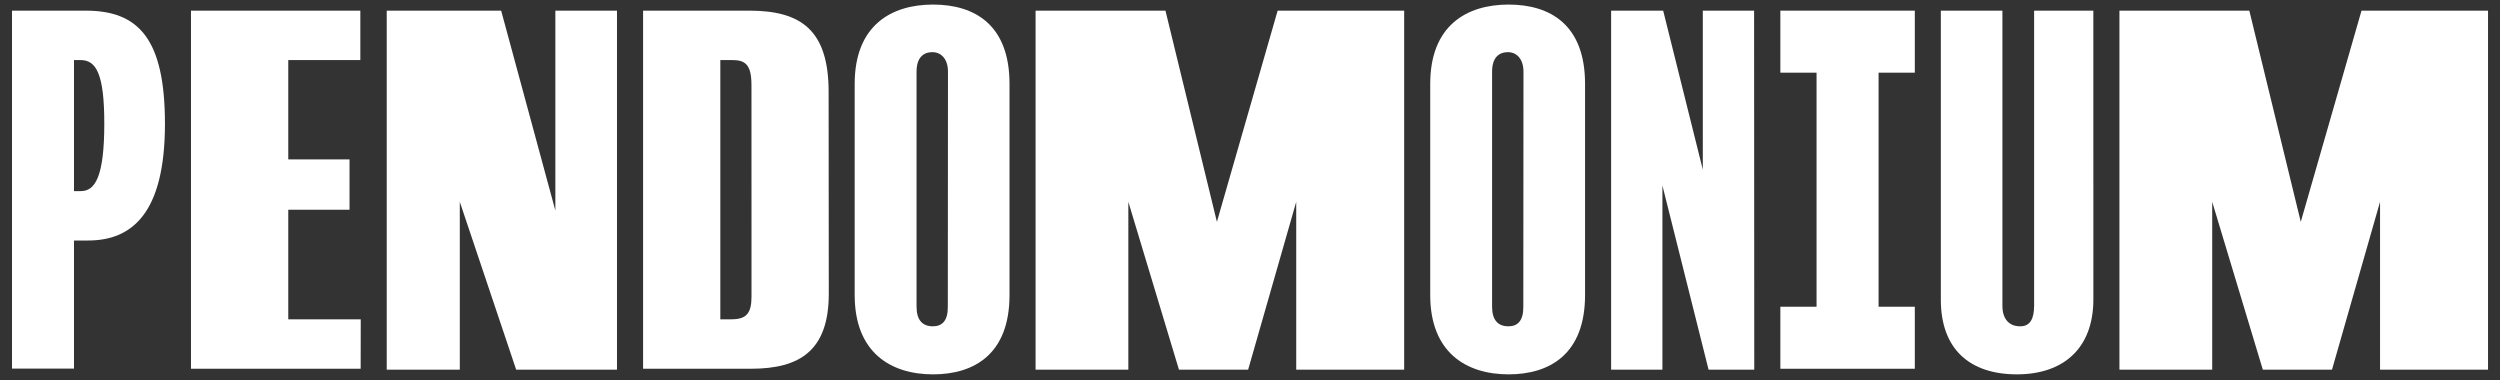
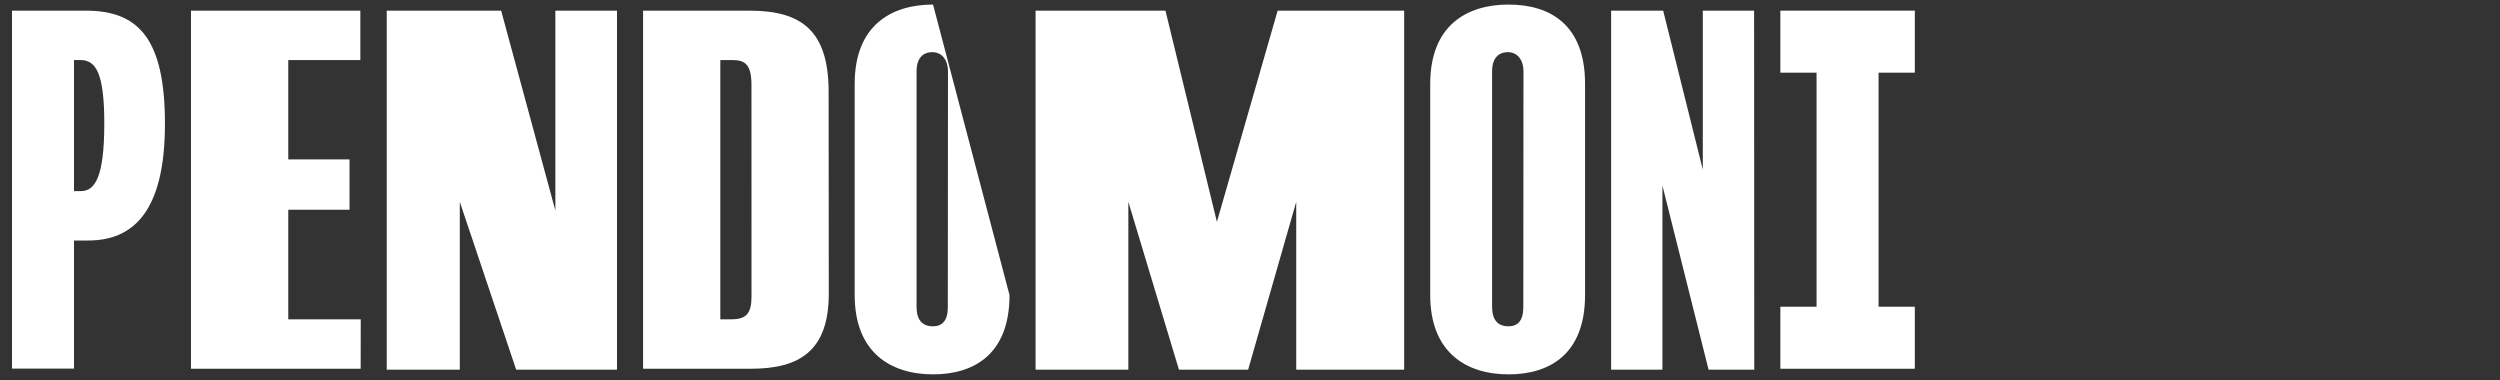
<svg xmlns="http://www.w3.org/2000/svg" id="Layer_1" data-name="Layer 1" viewBox="0 0 624.41 94.99">
  <rect x="0" y="0" width="624.41" height="94.99" fill="#333333" stroke="none" />
  <defs>
    <style>.cls-1{fill:#fff;}</style>
  </defs>
  <path class="cls-1" d="M395.89,73.7c0,14.67-8.74,19.8-19.1,19.8-10.6,0-19.57-5.48-19.57-19.8V20.94c0-14.56,9.09-19.8,19.57-19.8s19.1,5.13,19.1,19.8ZM380.51,17.91c0-3.49-2-4.89-3.84-4.89-2.33,0-4,1.4-4,4.89v58.7c0,3.38,1.51,4.89,4.08,4.89,2.33,0,3.72-1.4,3.72-4.77Z" />
  <path class="cls-1" d="M438.15,92.33H426.74l-11.53-46v46H402.4V2.66h13l9.9,39.71V2.66h12.81Z" />
-   <path class="cls-1" d="M522.85,74.75c0,12.46-7.69,18.75-19.1,18.75-11.77,0-19-6.29-19-18.64V2.66h15.38V76.38c0,3.37,1.74,5.12,4.42,5.12,2.45,0,3.5-1.75,3.5-5.24V2.66h14.79Z" />
  <polygon class="cls-1" points="453.71 92.1 469.2 92.1 469.2 92.1 478.25 92.1 478.25 76.61 469.2 76.61 469.2 18.15 478.25 18.15 478.25 2.66 444.67 2.66 444.67 18.15 453.71 18.15 453.71 76.61 444.67 76.61 444.67 92.1 453.71 92.1 453.71 92.1" />
  <path class="cls-1" d="M22,60.07H18.48v32H3V2.66h18.4c13.28,0,19.8,7.1,19.8,28.3C41.19,53.32,32.92,60.07,22,60.07ZM20.11,15H18.48V47.73h1.74c3.5,0,5.83-3.5,5.83-16.89C26.05,18.38,24,15,20.11,15Z" />
  <path class="cls-1" d="M90.08,92.1H47.7V2.66H90V15H72V39.81h15.3V52.39H72V79.75h18.1Z" />
  <path class="cls-1" d="M207,73.35c0,14.21-7.22,18.75-19.45,18.75H160.62V2.66h26.54c12.93,0,19.8,4.89,19.8,20.26ZM187.69,21.29c0-5.12-1.51-6.29-4.78-6.29h-3V79.75h2.79c3.73,0,5-1.51,5-5.7Z" />
-   <path class="cls-1" d="M252.14,73.7c0,14.67-8.74,19.8-19.1,19.8-10.6,0-19.57-5.48-19.57-19.8V20.94c0-14.56,9.09-19.8,19.57-19.8s19.1,5.13,19.1,19.8ZM236.77,17.91c0-3.49-2-4.89-3.85-4.89-2.33,0-4,1.4-4,4.89v58.7c0,3.38,1.52,4.89,4.08,4.89,2.33,0,3.73-1.4,3.73-4.77Z" />
+   <path class="cls-1" d="M252.14,73.7c0,14.67-8.74,19.8-19.1,19.8-10.6,0-19.57-5.48-19.57-19.8V20.94c0-14.56,9.09-19.8,19.57-19.8ZM236.77,17.91c0-3.49-2-4.89-3.85-4.89-2.33,0-4,1.4-4,4.89v58.7c0,3.38,1.52,4.89,4.08,4.89,2.33,0,3.73-1.4,3.73-4.77Z" />
  <polygon class="cls-1" points="138.71 2.66 138.71 50.41 138.71 52.59 125.17 2.66 96.59 2.66 96.59 92.33 114.84 92.33 114.84 50.41 128.92 92.33 138.71 92.33 154.1 92.33 154.1 2.66 138.71 2.66" />
  <polygon class="cls-1" points="258.65 2.66 258.65 92.33 281.82 92.33 281.82 50.41 294.46 92.33 311.74 92.33 323.75 50.41 323.75 92.33 350.71 92.33 350.71 2.66 319.11 2.66 303.94 55.41 291.09 2.66 258.65 2.66" />
-   <polygon class="cls-1" points="529.36 2.66 529.36 92.33 552.53 92.33 552.53 50.41 565.17 92.33 582.45 92.33 594.45 50.41 594.45 92.33 621.42 92.33 621.42 2.66 589.82 2.66 574.65 55.41 561.8 2.66 529.36 2.66" />
</svg>